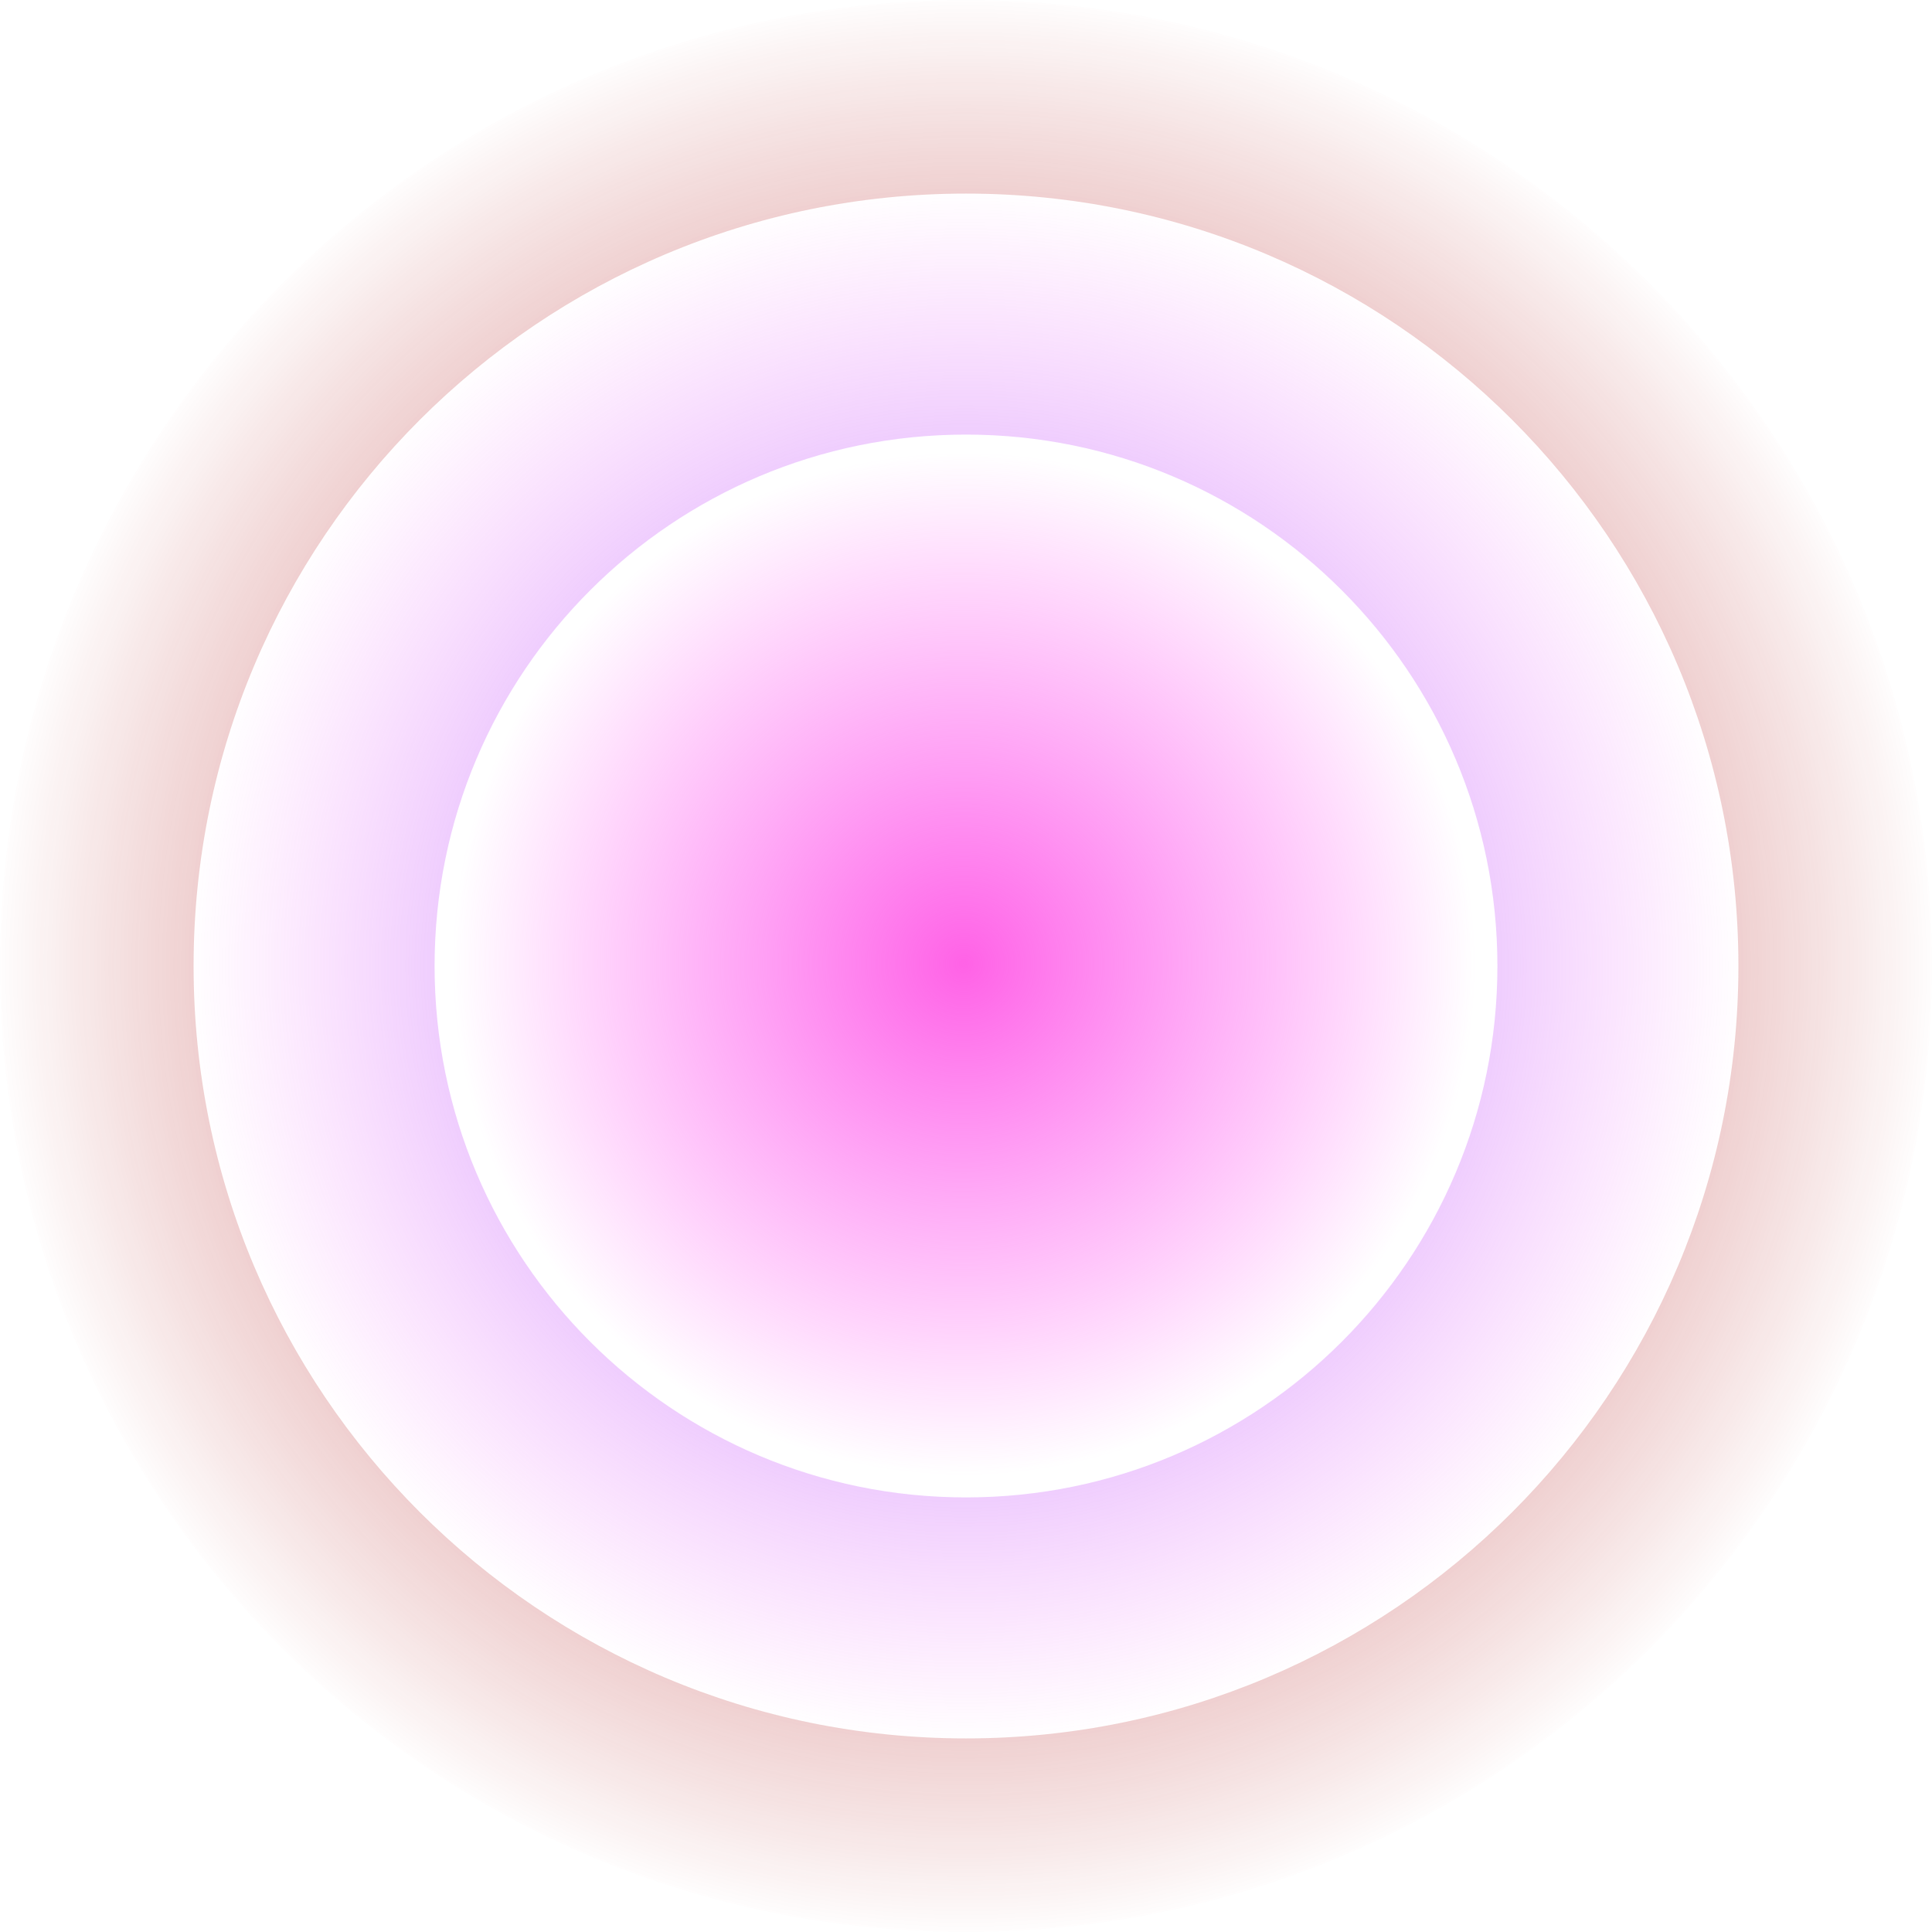
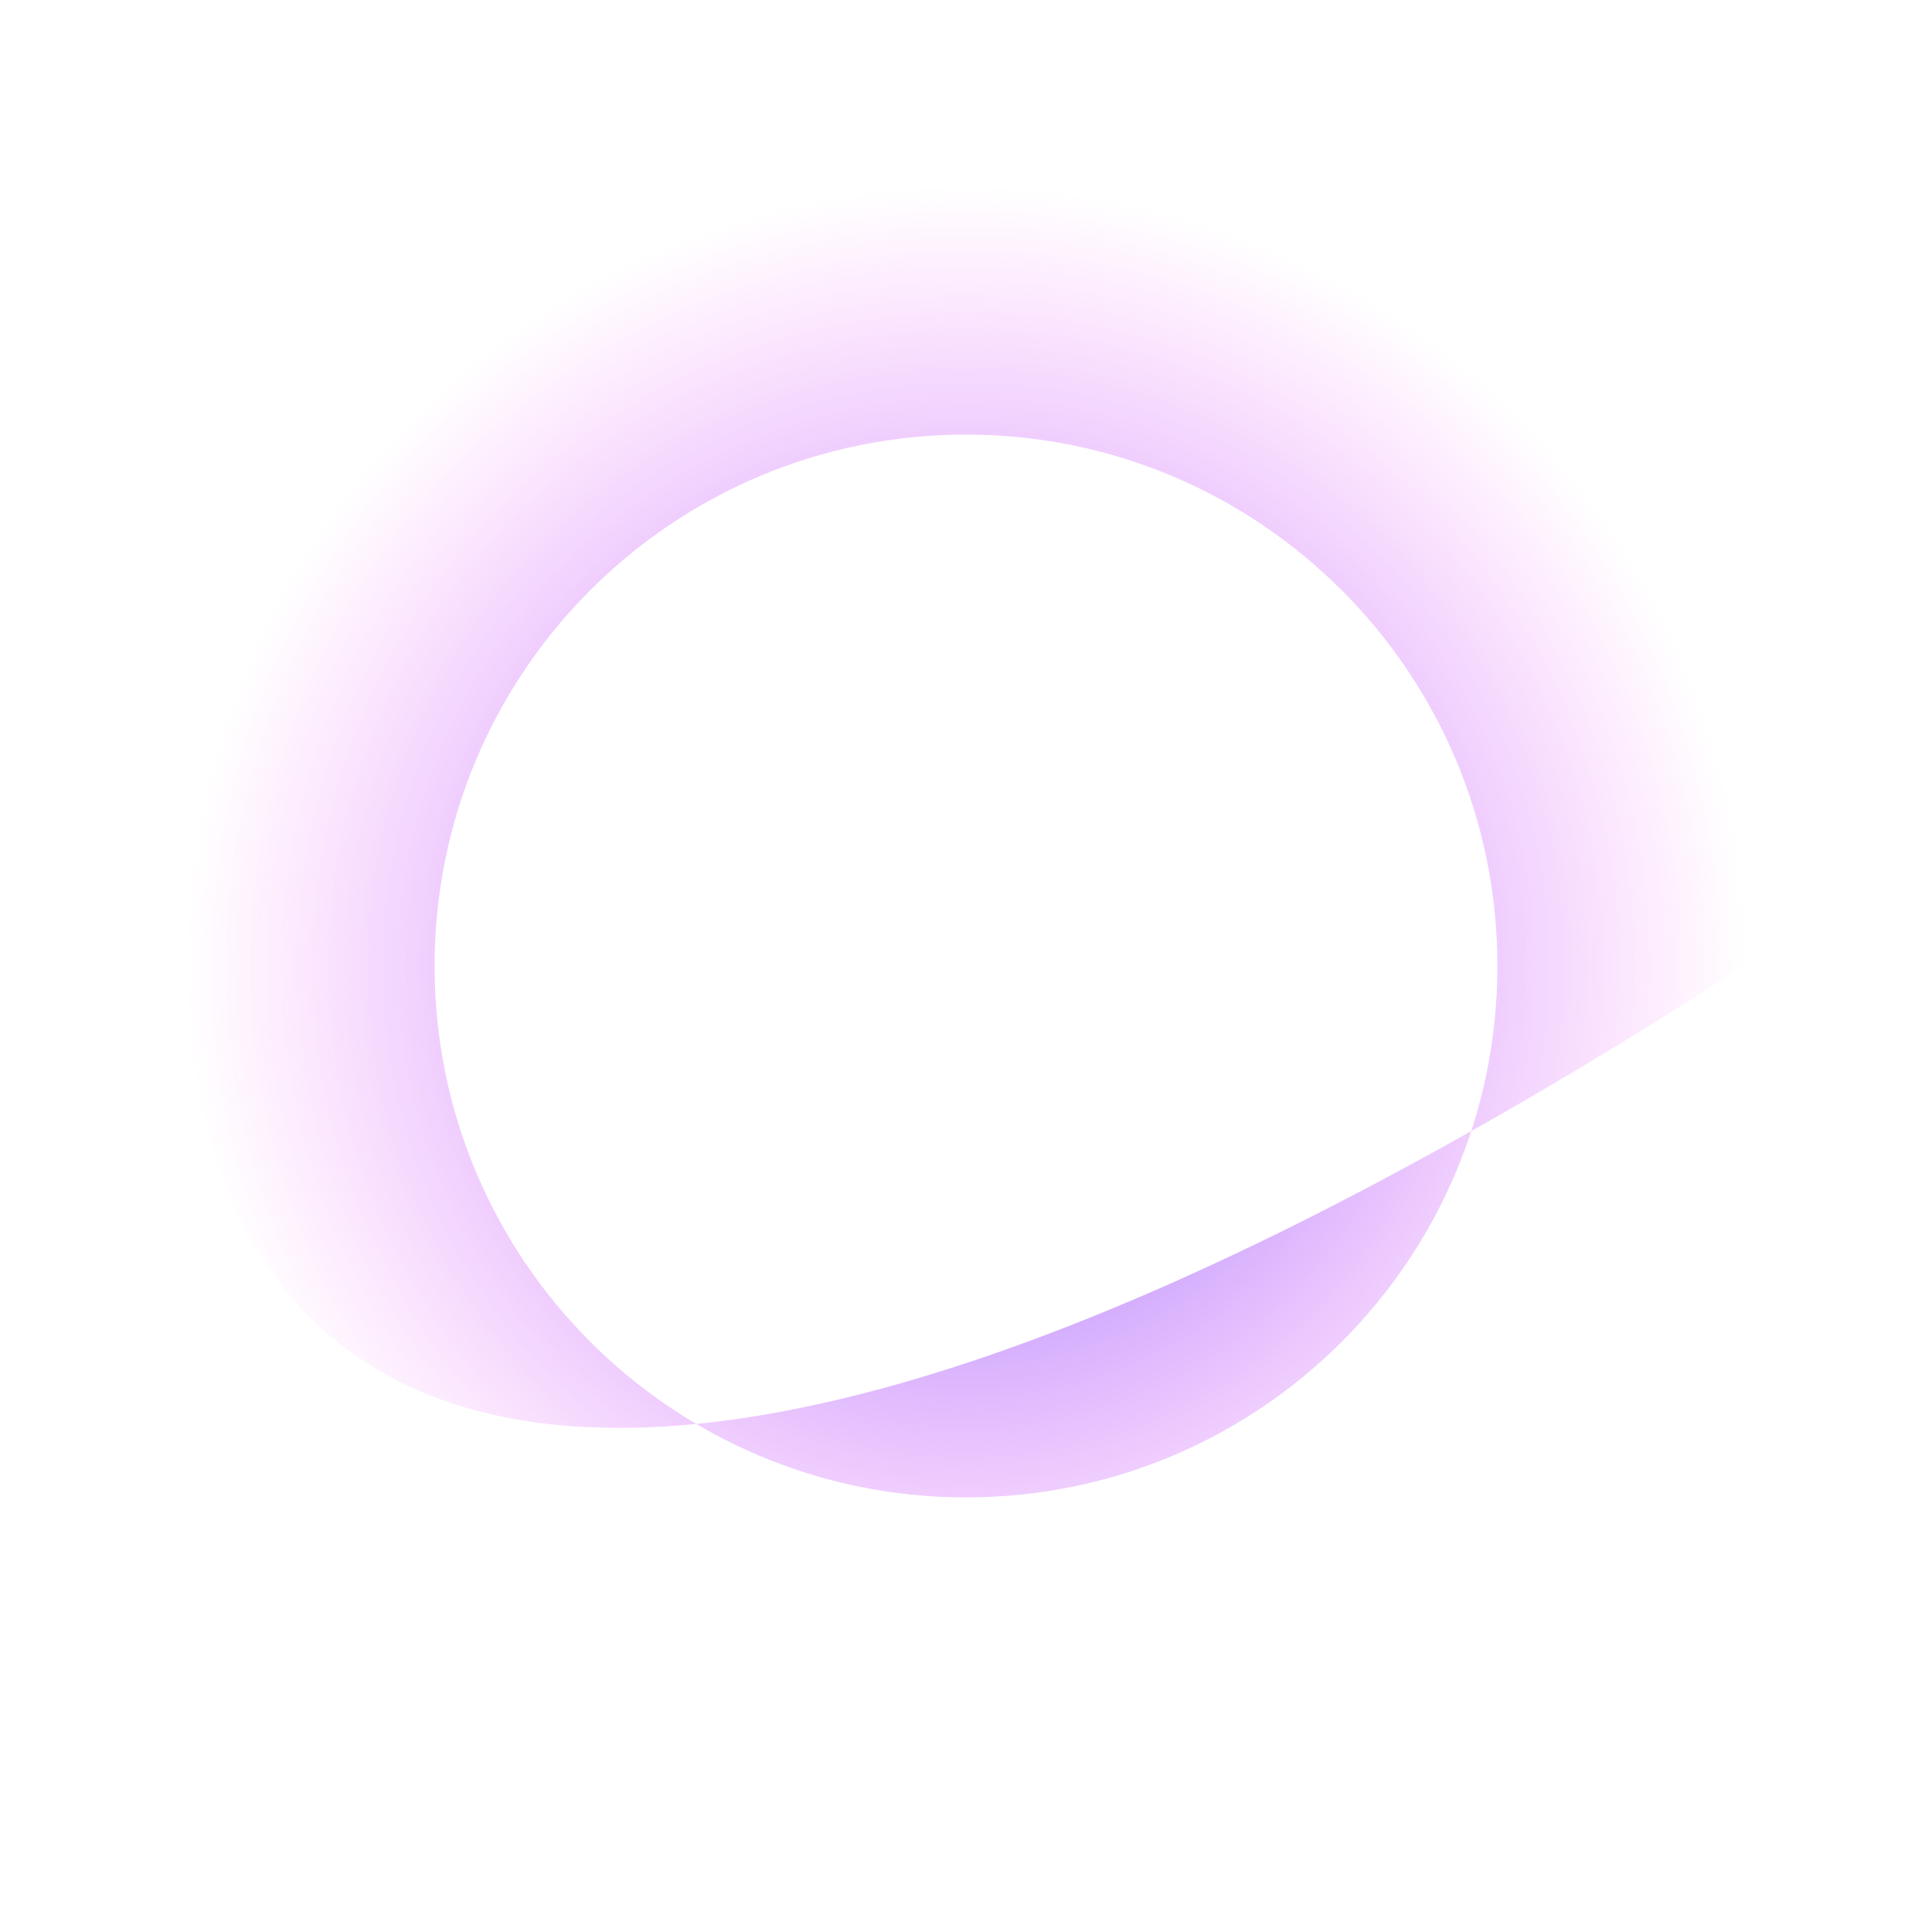
<svg xmlns="http://www.w3.org/2000/svg" width="452" height="452" viewBox="0 0 452 452" fill="none">
-   <path d="M452 226C452 350.816 350.816 452 226 452C101.184 452 0 350.816 0 226C0 101.184 101.184 0 226 0C350.816 0 452 101.184 452 226ZM45.29 226C45.29 325.804 126.196 406.71 226 406.71C325.804 406.71 406.71 325.804 406.71 226C406.71 126.196 325.804 45.29 226 45.29C126.196 45.29 45.29 126.196 45.29 226Z" fill="url(#paint0_radial)" />
-   <circle cx="225.5" cy="225.5" r="119.5" fill="url(#paint1_radial)" />
-   <path d="M408 226C408 326.516 326.516 408 226 408C125.484 408 44 326.516 44 226C44 125.484 125.484 44 226 44C326.516 44 408 125.484 408 226ZM101.674 226C101.674 294.663 157.337 350.326 226 350.326C294.663 350.326 350.326 294.663 350.326 226C350.326 157.337 294.663 101.674 226 101.674C157.337 101.674 101.674 157.337 101.674 226Z" fill="url(#paint2_radial)" />
+   <path d="M408 226C125.484 408 44 326.516 44 226C44 125.484 125.484 44 226 44C326.516 44 408 125.484 408 226ZM101.674 226C101.674 294.663 157.337 350.326 226 350.326C294.663 350.326 350.326 294.663 350.326 226C350.326 157.337 294.663 101.674 226 101.674C157.337 101.674 101.674 157.337 101.674 226Z" fill="url(#paint2_radial)" />
  <defs>
    <radialGradient id="paint0_radial" cx="0" cy="0" r="1" gradientUnits="userSpaceOnUse" gradientTransform="translate(226 226) rotate(90) scale(226)">
      <stop stop-color="#CF9090" />
      <stop offset="1" stop-color="#AC0202" stop-opacity="0" />
    </radialGradient>
    <radialGradient id="paint1_radial" cx="0" cy="0" r="1" gradientUnits="userSpaceOnUse" gradientTransform="translate(225.5 225.5) rotate(90) scale(119.5)">
      <stop stop-color="#FF62E6" />
      <stop offset="1" stop-color="#FF62F9" stop-opacity="0" />
    </radialGradient>
    <radialGradient id="paint2_radial" cx="0" cy="0" r="1" gradientUnits="userSpaceOnUse" gradientTransform="translate(226 226) rotate(90) scale(182)">
      <stop stop-color="#6268FF" />
      <stop offset="1" stop-color="#FF62F9" stop-opacity="0" />
    </radialGradient>
  </defs>
</svg>